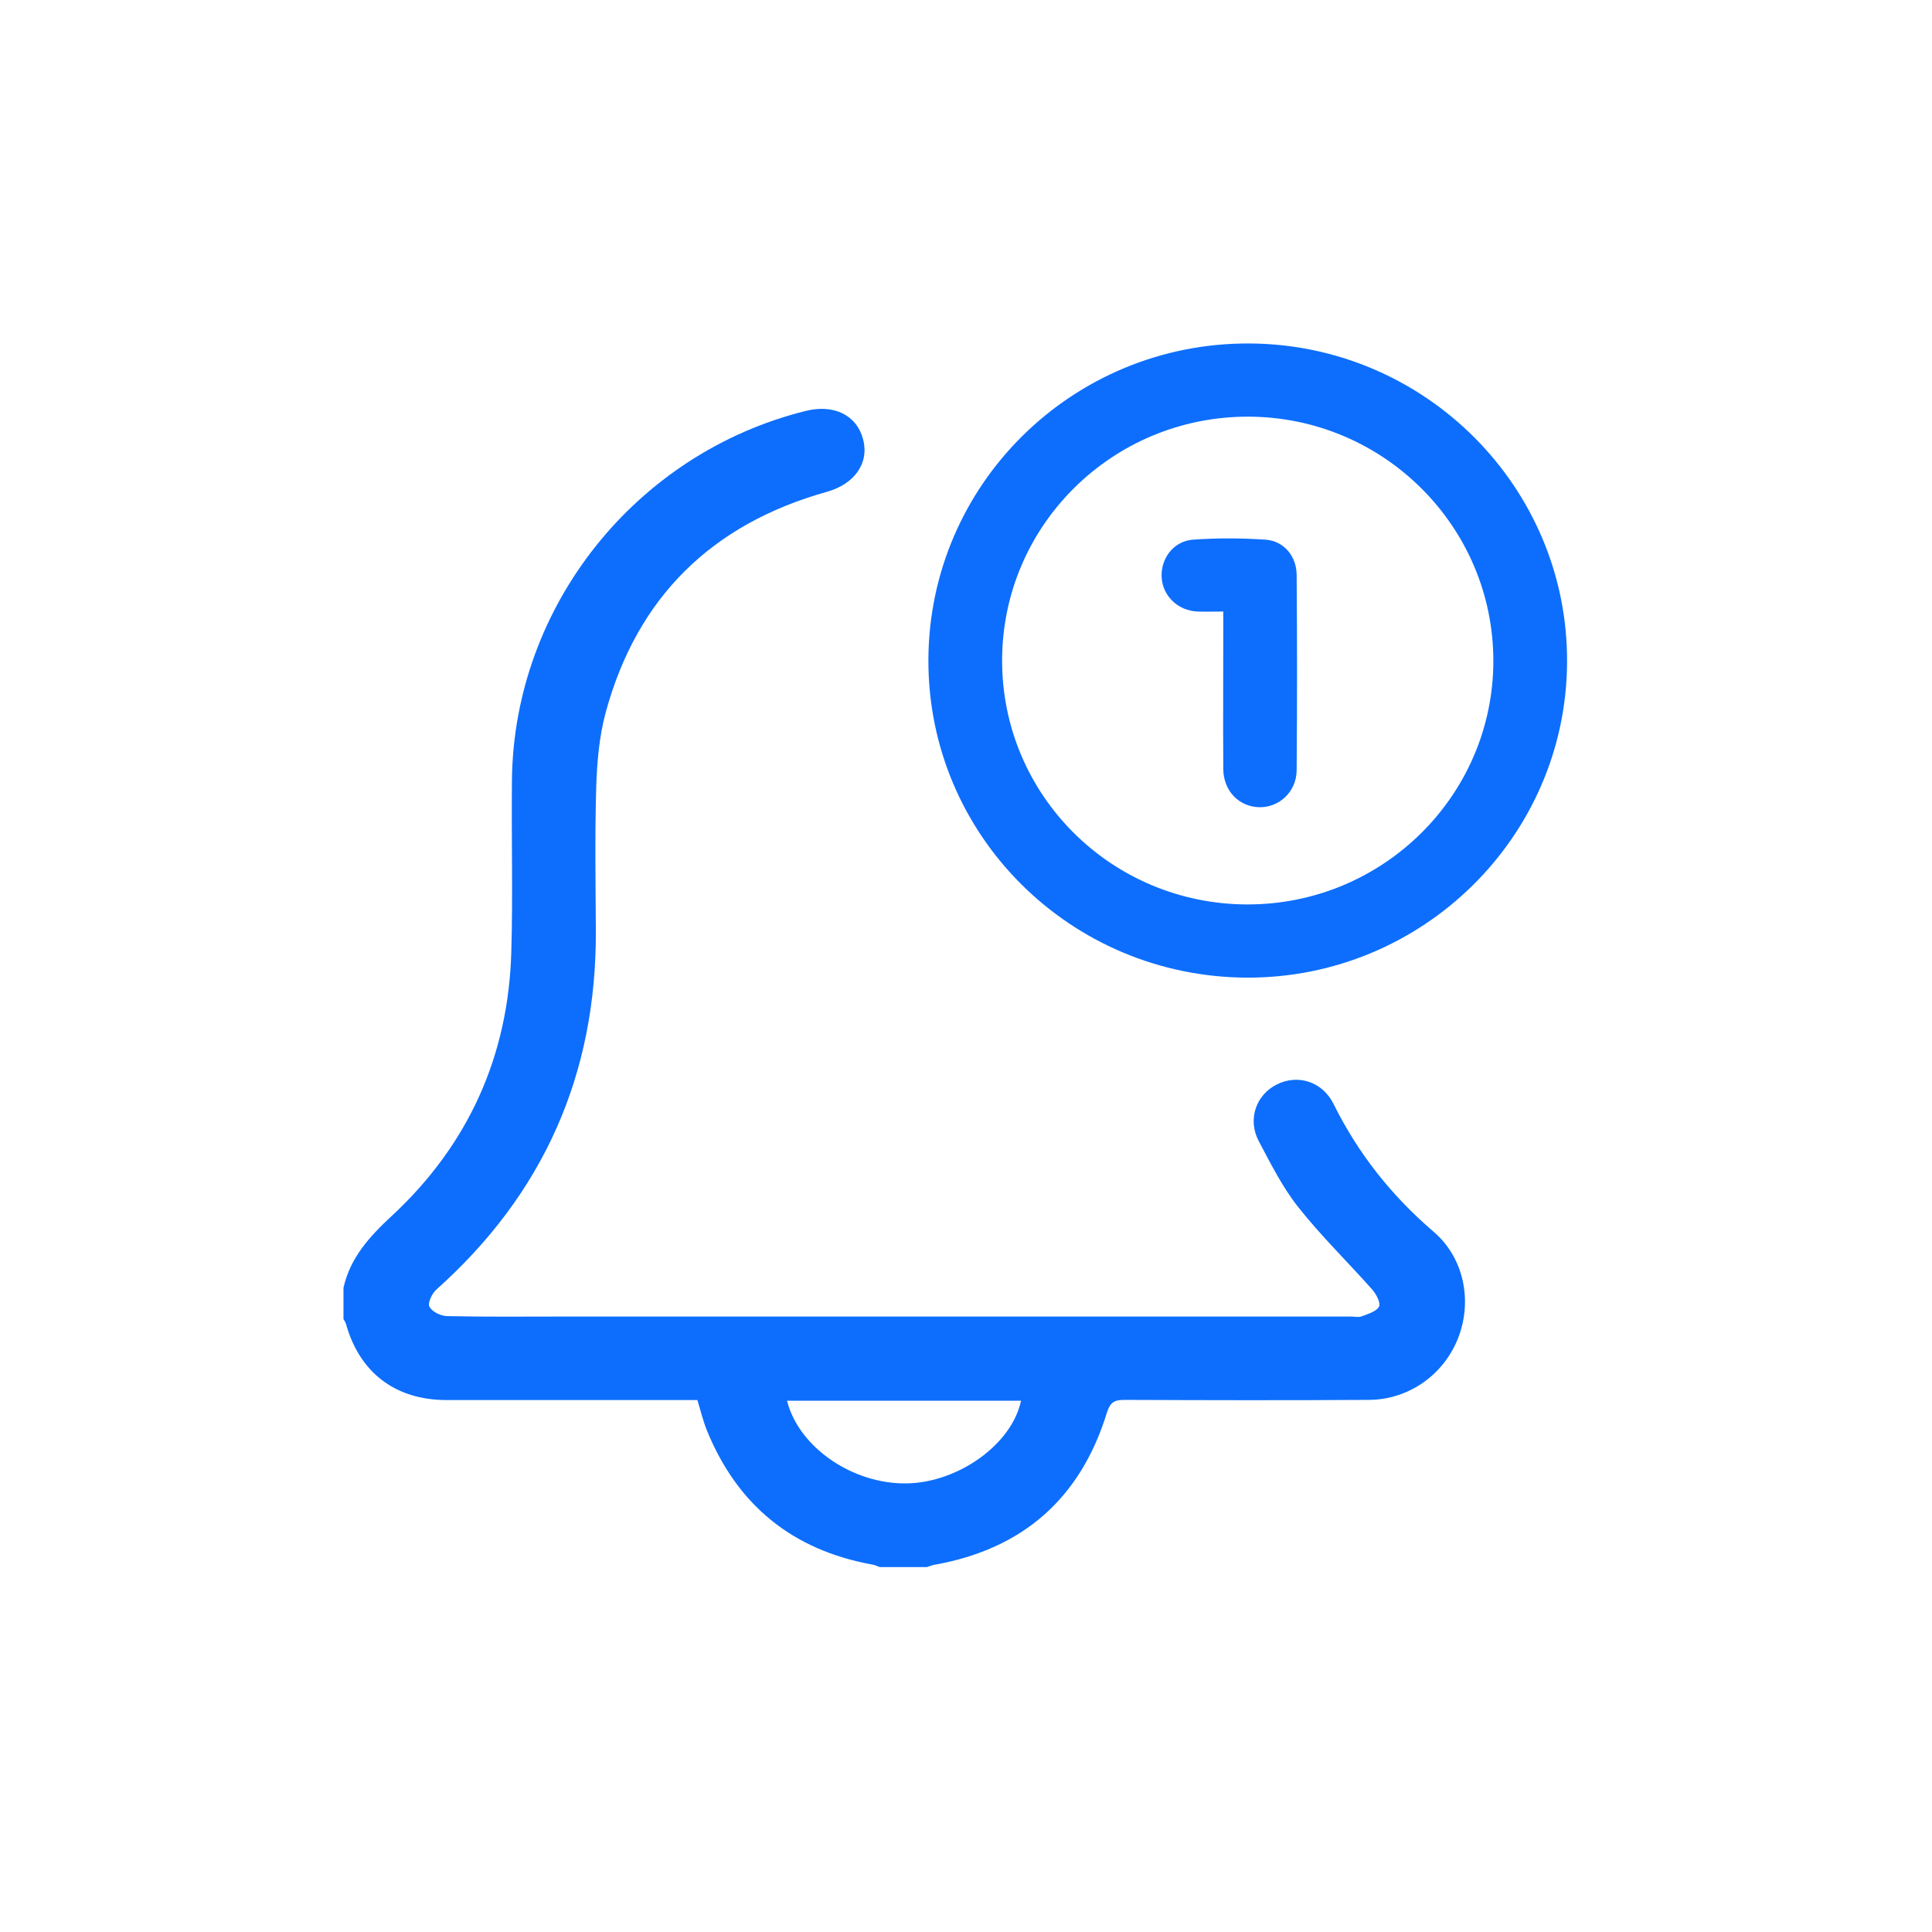
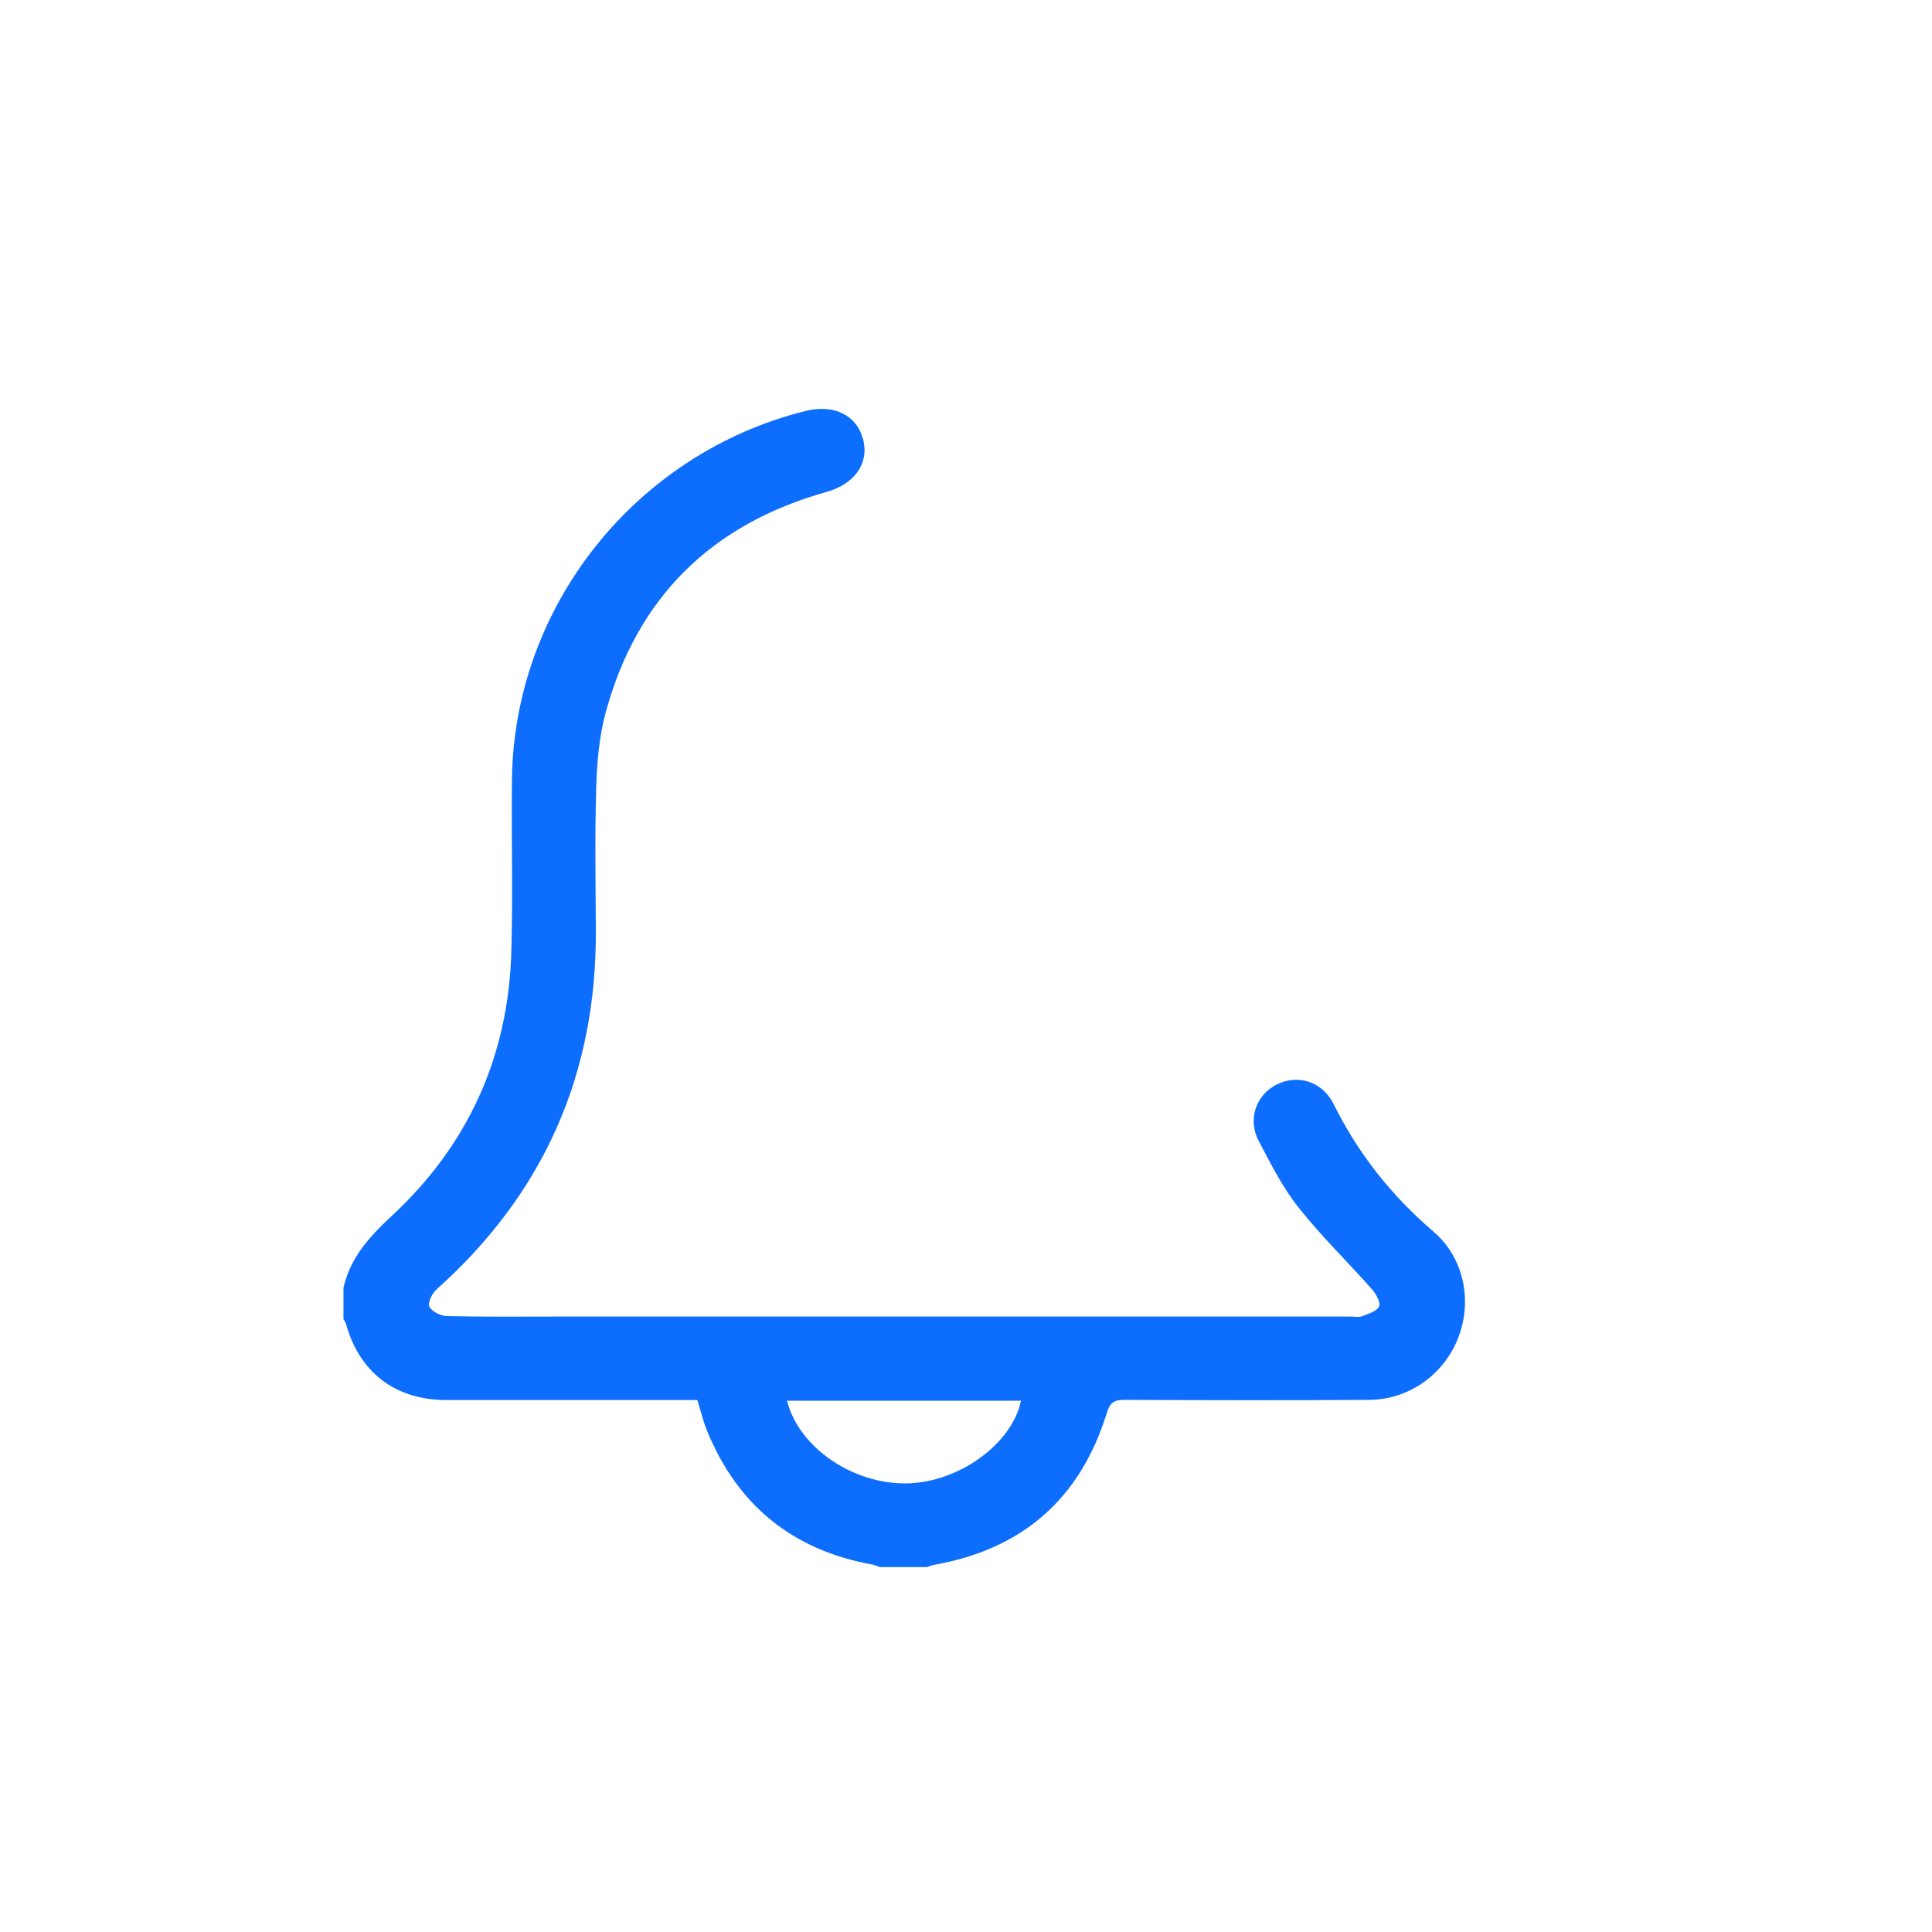
<svg xmlns="http://www.w3.org/2000/svg" width="90" height="90" viewBox="0 0 90 90" fill="none">
  <g clip-path="url(#clip0_1_25)">
    <path d="M16 59.991C16.316 58.583 17.217 57.598 18.258 56.634C21.823 53.322 23.68 49.192 23.819 44.349C23.897 41.676 23.819 39.003 23.848 36.329C23.938 28.232 29.622 21.103 37.539 19.141C38.855 18.816 39.916 19.345 40.207 20.468C40.498 21.583 39.806 22.551 38.511 22.913C33.138 24.419 29.671 27.841 28.216 33.188C27.913 34.307 27.811 35.503 27.774 36.667C27.708 38.893 27.745 41.123 27.757 43.352C27.79 50.03 25.331 55.609 20.319 60.081C20.119 60.26 19.914 60.711 20.004 60.874C20.135 61.106 20.532 61.305 20.823 61.309C22.598 61.35 24.372 61.33 26.147 61.33C38.412 61.33 50.674 61.33 62.939 61.33C63.103 61.33 63.283 61.375 63.427 61.322C63.722 61.208 64.115 61.098 64.238 60.87C64.329 60.699 64.111 60.284 63.923 60.072C62.779 58.783 61.538 57.574 60.472 56.227C59.739 55.299 59.194 54.209 58.636 53.155C58.103 52.146 58.513 50.994 59.485 50.514C60.472 50.026 61.607 50.388 62.124 51.43C63.267 53.737 64.82 55.698 66.783 57.379C68.177 58.571 68.595 60.548 67.947 62.274C67.291 64.015 65.648 65.204 63.767 65.212C59.972 65.236 56.177 65.228 52.383 65.212C51.891 65.212 51.711 65.338 51.559 65.822C50.334 69.79 47.658 72.162 43.527 72.894C43.408 72.915 43.297 72.963 43.182 73H40.978C40.867 72.959 40.761 72.906 40.646 72.886C36.912 72.211 34.347 70.115 32.929 66.632C32.749 66.184 32.638 65.712 32.486 65.22H31.81C28.143 65.22 24.471 65.22 20.803 65.22C18.414 65.22 16.742 63.938 16.111 61.655C16.09 61.582 16.037 61.517 16 61.452C16 60.964 16 60.479 16 59.991ZM47.567 65.252H36.662C37.212 67.429 39.728 69.147 42.248 69.102C44.658 69.057 47.141 67.271 47.563 65.252H47.567Z" fill="#0D6EFD" />
-     <path d="M58.087 45.542C49.854 45.509 43.224 38.897 43.248 30.742C43.273 22.559 49.973 15.959 58.206 16C66.402 16.041 73.049 22.718 73 30.86C72.955 38.982 66.259 45.57 58.083 45.542H58.087ZM58.108 42.132C64.415 42.14 69.549 37.062 69.566 30.811C69.578 24.533 64.443 19.41 58.128 19.41C51.817 19.41 46.703 24.472 46.682 30.738C46.662 37.029 51.772 42.124 58.108 42.132Z" fill="#0D6EFD" />
-     <path d="M56.985 28.488C56.534 28.488 56.161 28.5 55.788 28.488C54.886 28.451 54.182 27.784 54.116 26.93C54.05 26.038 54.657 25.204 55.579 25.139C56.698 25.058 57.829 25.066 58.948 25.139C59.8 25.196 60.398 25.9 60.403 26.783C60.427 29.819 60.427 32.85 60.403 35.886C60.394 36.883 59.587 37.627 58.657 37.603C57.706 37.578 56.989 36.834 56.985 35.816C56.972 33.599 56.985 31.381 56.985 29.163C56.985 28.972 56.985 28.777 56.985 28.492V28.488Z" fill="#0D6EFD" />
  </g>
  <defs>
    <clipPath id="clip0_1_25">
      <rect width="57" height="57" fill="white" transform="translate(16 16)" />
    </clipPath>
  </defs>
</svg>